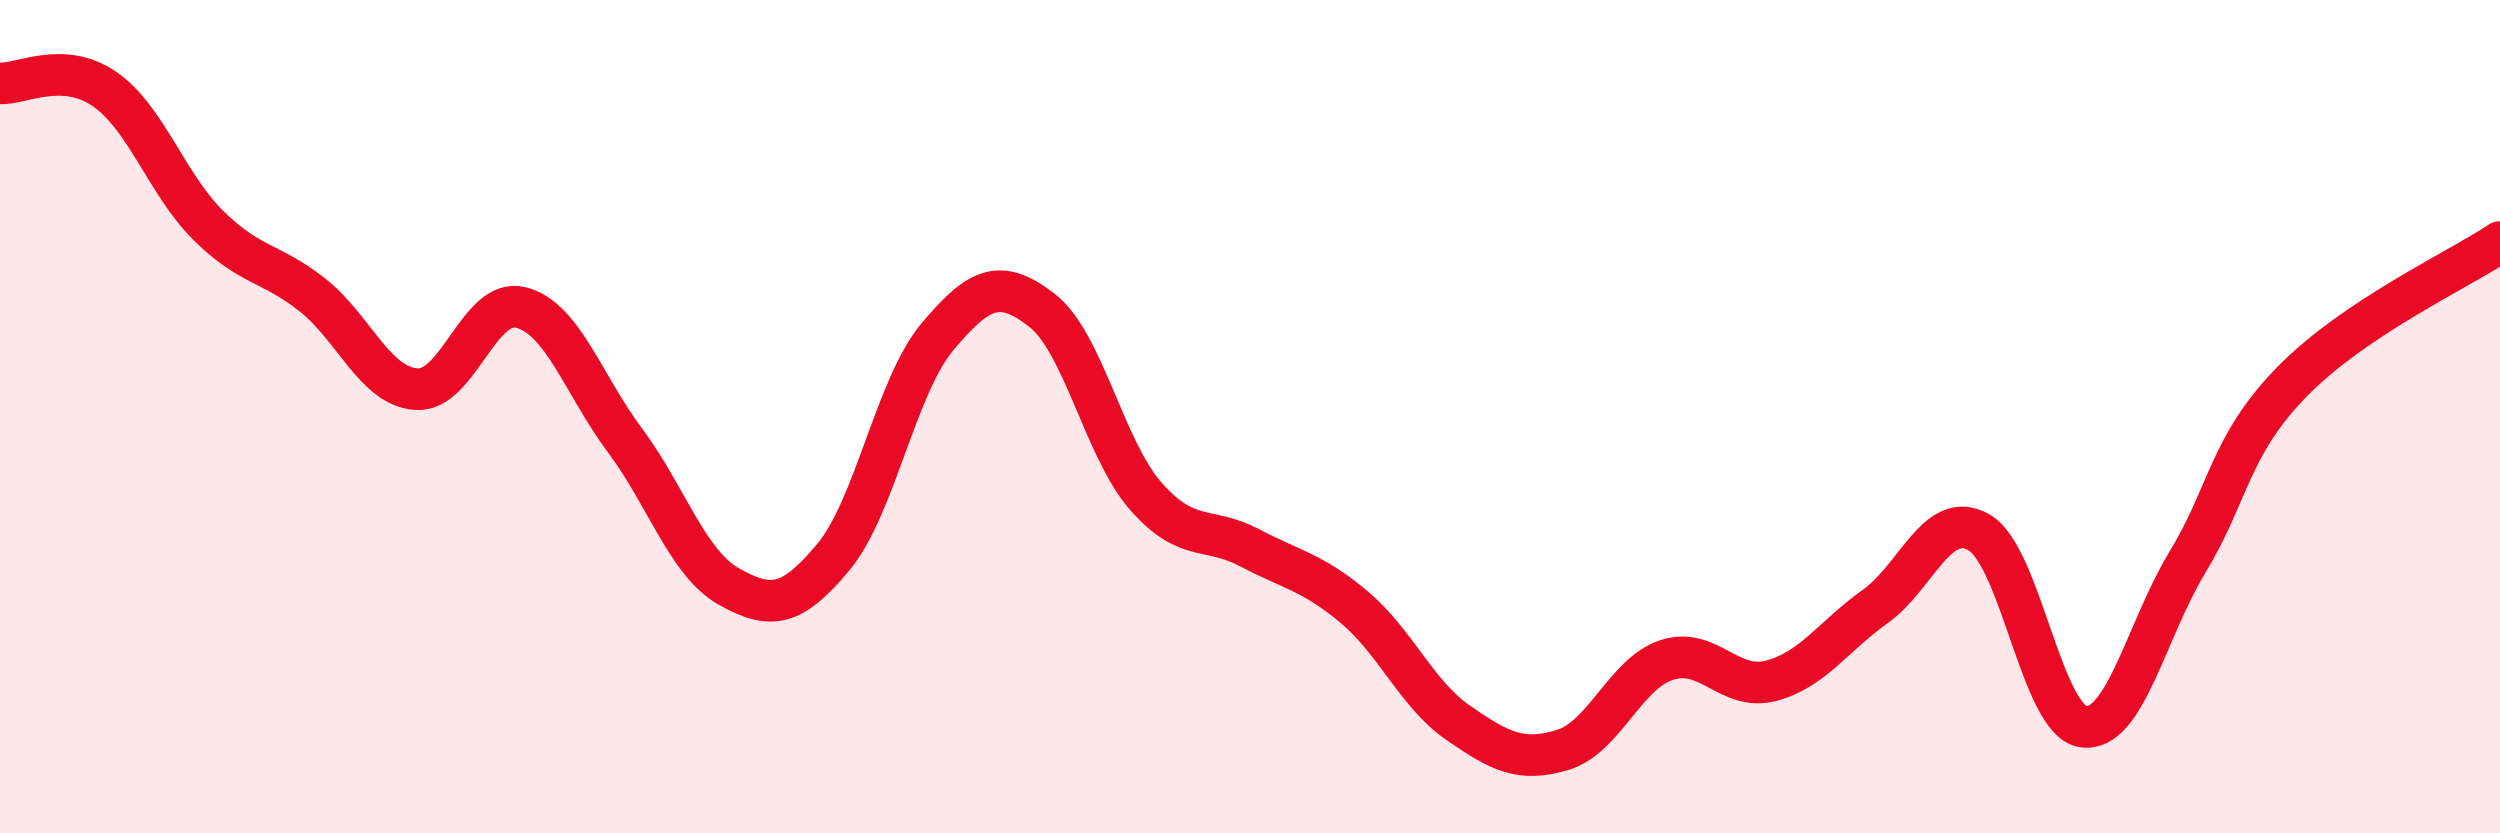
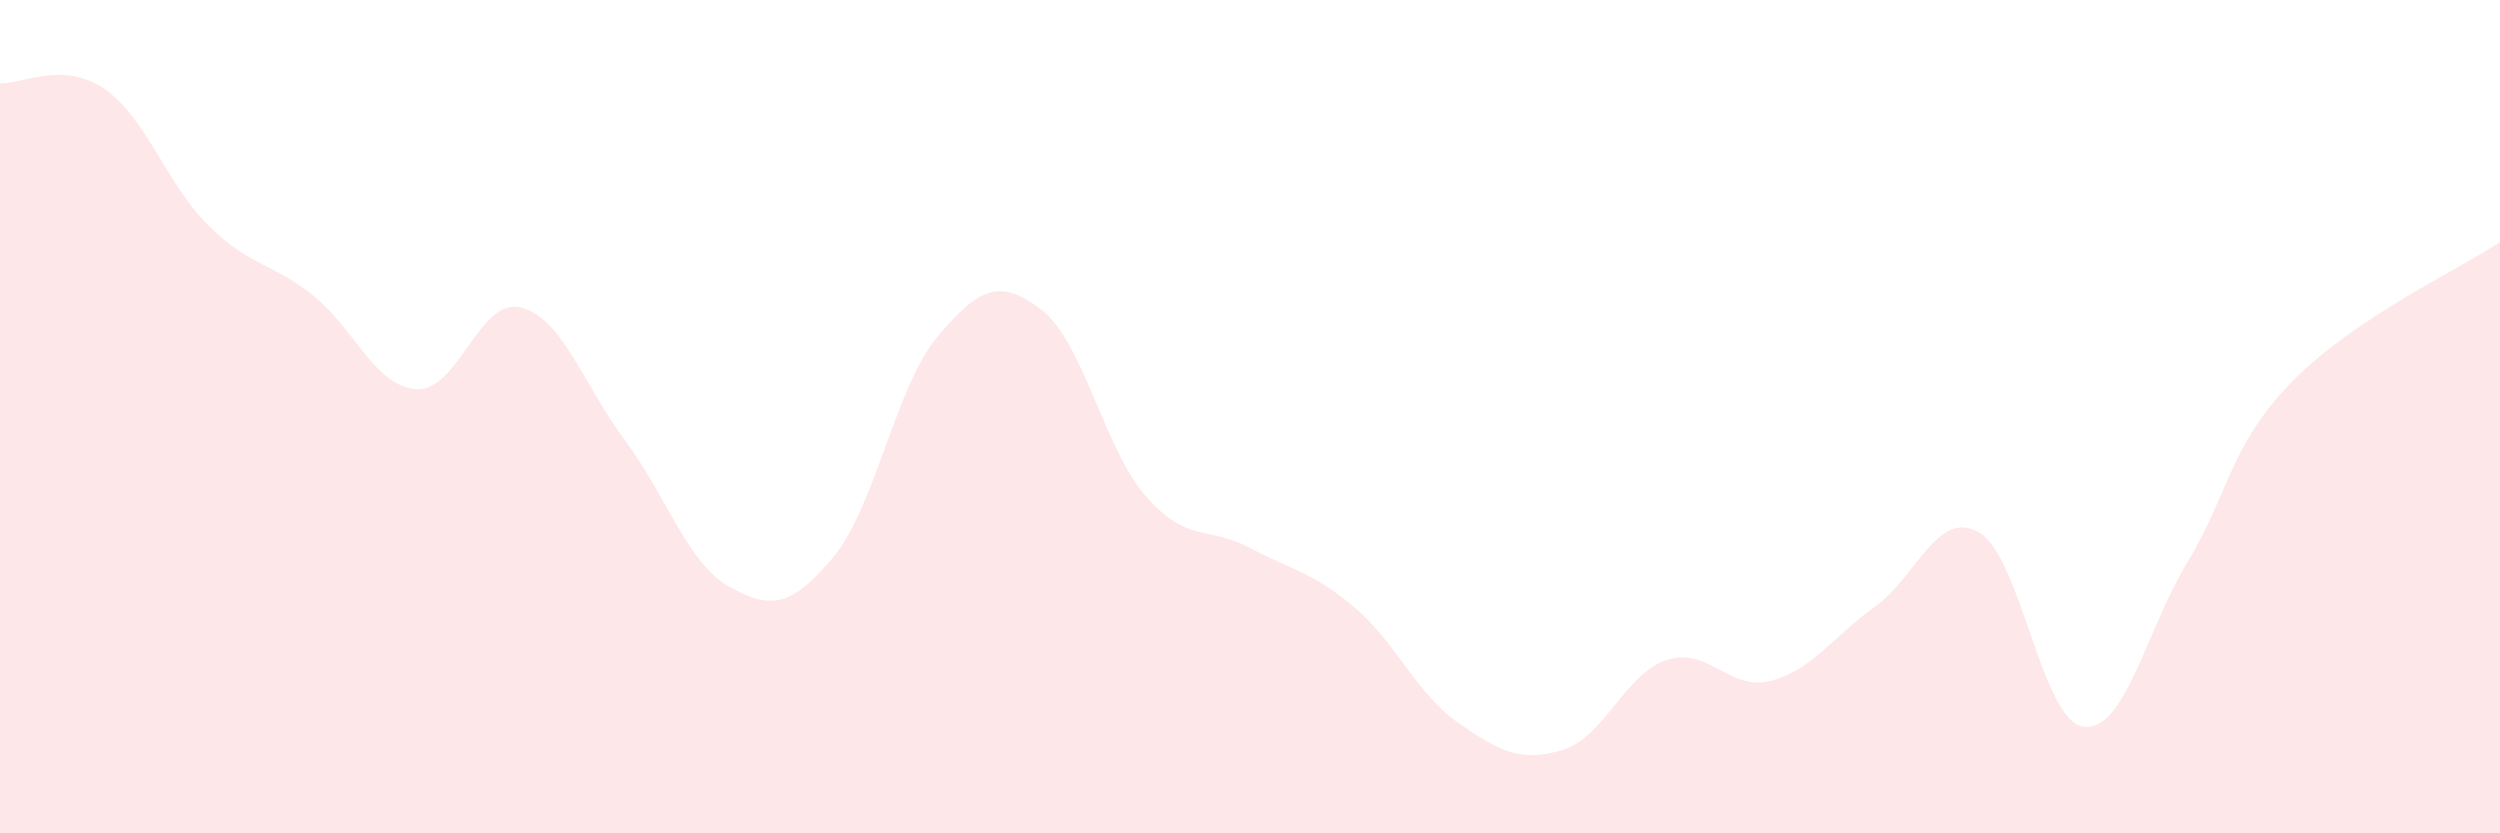
<svg xmlns="http://www.w3.org/2000/svg" width="60" height="20" viewBox="0 0 60 20">
  <path d="M 0,2 C 0.5,2.03 1.5,1.45 2.5,2.13 C 3.5,2.81 4,4.42 5,5.41 C 6,6.4 6.5,6.29 7.5,7.08 C 8.5,7.87 9,9.28 10,9.34 C 11,9.4 11.5,7.13 12.5,7.38 C 13.5,7.63 14,9.23 15,10.57 C 16,11.91 16.5,13.52 17.5,14.08 C 18.5,14.64 19,14.57 20,13.37 C 21,12.17 21.5,9.27 22.5,8.08 C 23.5,6.89 24,6.67 25,7.44 C 26,8.21 26.5,10.77 27.5,11.91 C 28.5,13.05 29,12.62 30,13.15 C 31,13.68 31.5,13.73 32.5,14.57 C 33.5,15.41 34,16.66 35,17.35 C 36,18.04 36.5,18.3 37.5,18 C 38.5,17.7 39,16.17 40,15.84 C 41,15.51 41.5,16.6 42.5,16.34 C 43.5,16.08 44,15.27 45,14.56 C 46,13.85 46.5,12.2 47.5,12.78 C 48.5,13.36 49,17.3 50,17.44 C 51,17.58 51.5,15.14 52.5,13.49 C 53.5,11.84 53.5,10.71 55,9.17 C 56.5,7.63 59,6.48 60,5.81L60 20L0 20Z" fill="#EB0A25" opacity="0.1" stroke-linecap="round" stroke-linejoin="round" />
-   <path d="M 0,2 C 0.5,2.03 1.5,1.45 2.5,2.13 C 3.5,2.81 4,4.42 5,5.41 C 6,6.4 6.5,6.29 7.5,7.08 C 8.5,7.87 9,9.28 10,9.34 C 11,9.4 11.5,7.13 12.5,7.38 C 13.5,7.63 14,9.23 15,10.57 C 16,11.91 16.5,13.52 17.5,14.08 C 18.5,14.64 19,14.57 20,13.37 C 21,12.17 21.5,9.27 22.5,8.08 C 23.5,6.89 24,6.67 25,7.44 C 26,8.21 26.5,10.77 27.5,11.91 C 28.5,13.05 29,12.62 30,13.15 C 31,13.68 31.5,13.73 32.5,14.57 C 33.5,15.41 34,16.66 35,17.35 C 36,18.04 36.5,18.3 37.5,18 C 38.5,17.7 39,16.17 40,15.84 C 41,15.51 41.5,16.6 42.5,16.34 C 43.5,16.08 44,15.27 45,14.56 C 46,13.85 46.5,12.2 47.5,12.78 C 48.5,13.36 49,17.3 50,17.44 C 51,17.58 51.5,15.14 52.5,13.49 C 53.5,11.84 53.5,10.71 55,9.17 C 56.5,7.63 59,6.48 60,5.81" stroke="#EB0A25" stroke-width="1" fill="none" stroke-linecap="round" stroke-linejoin="round" />
</svg>